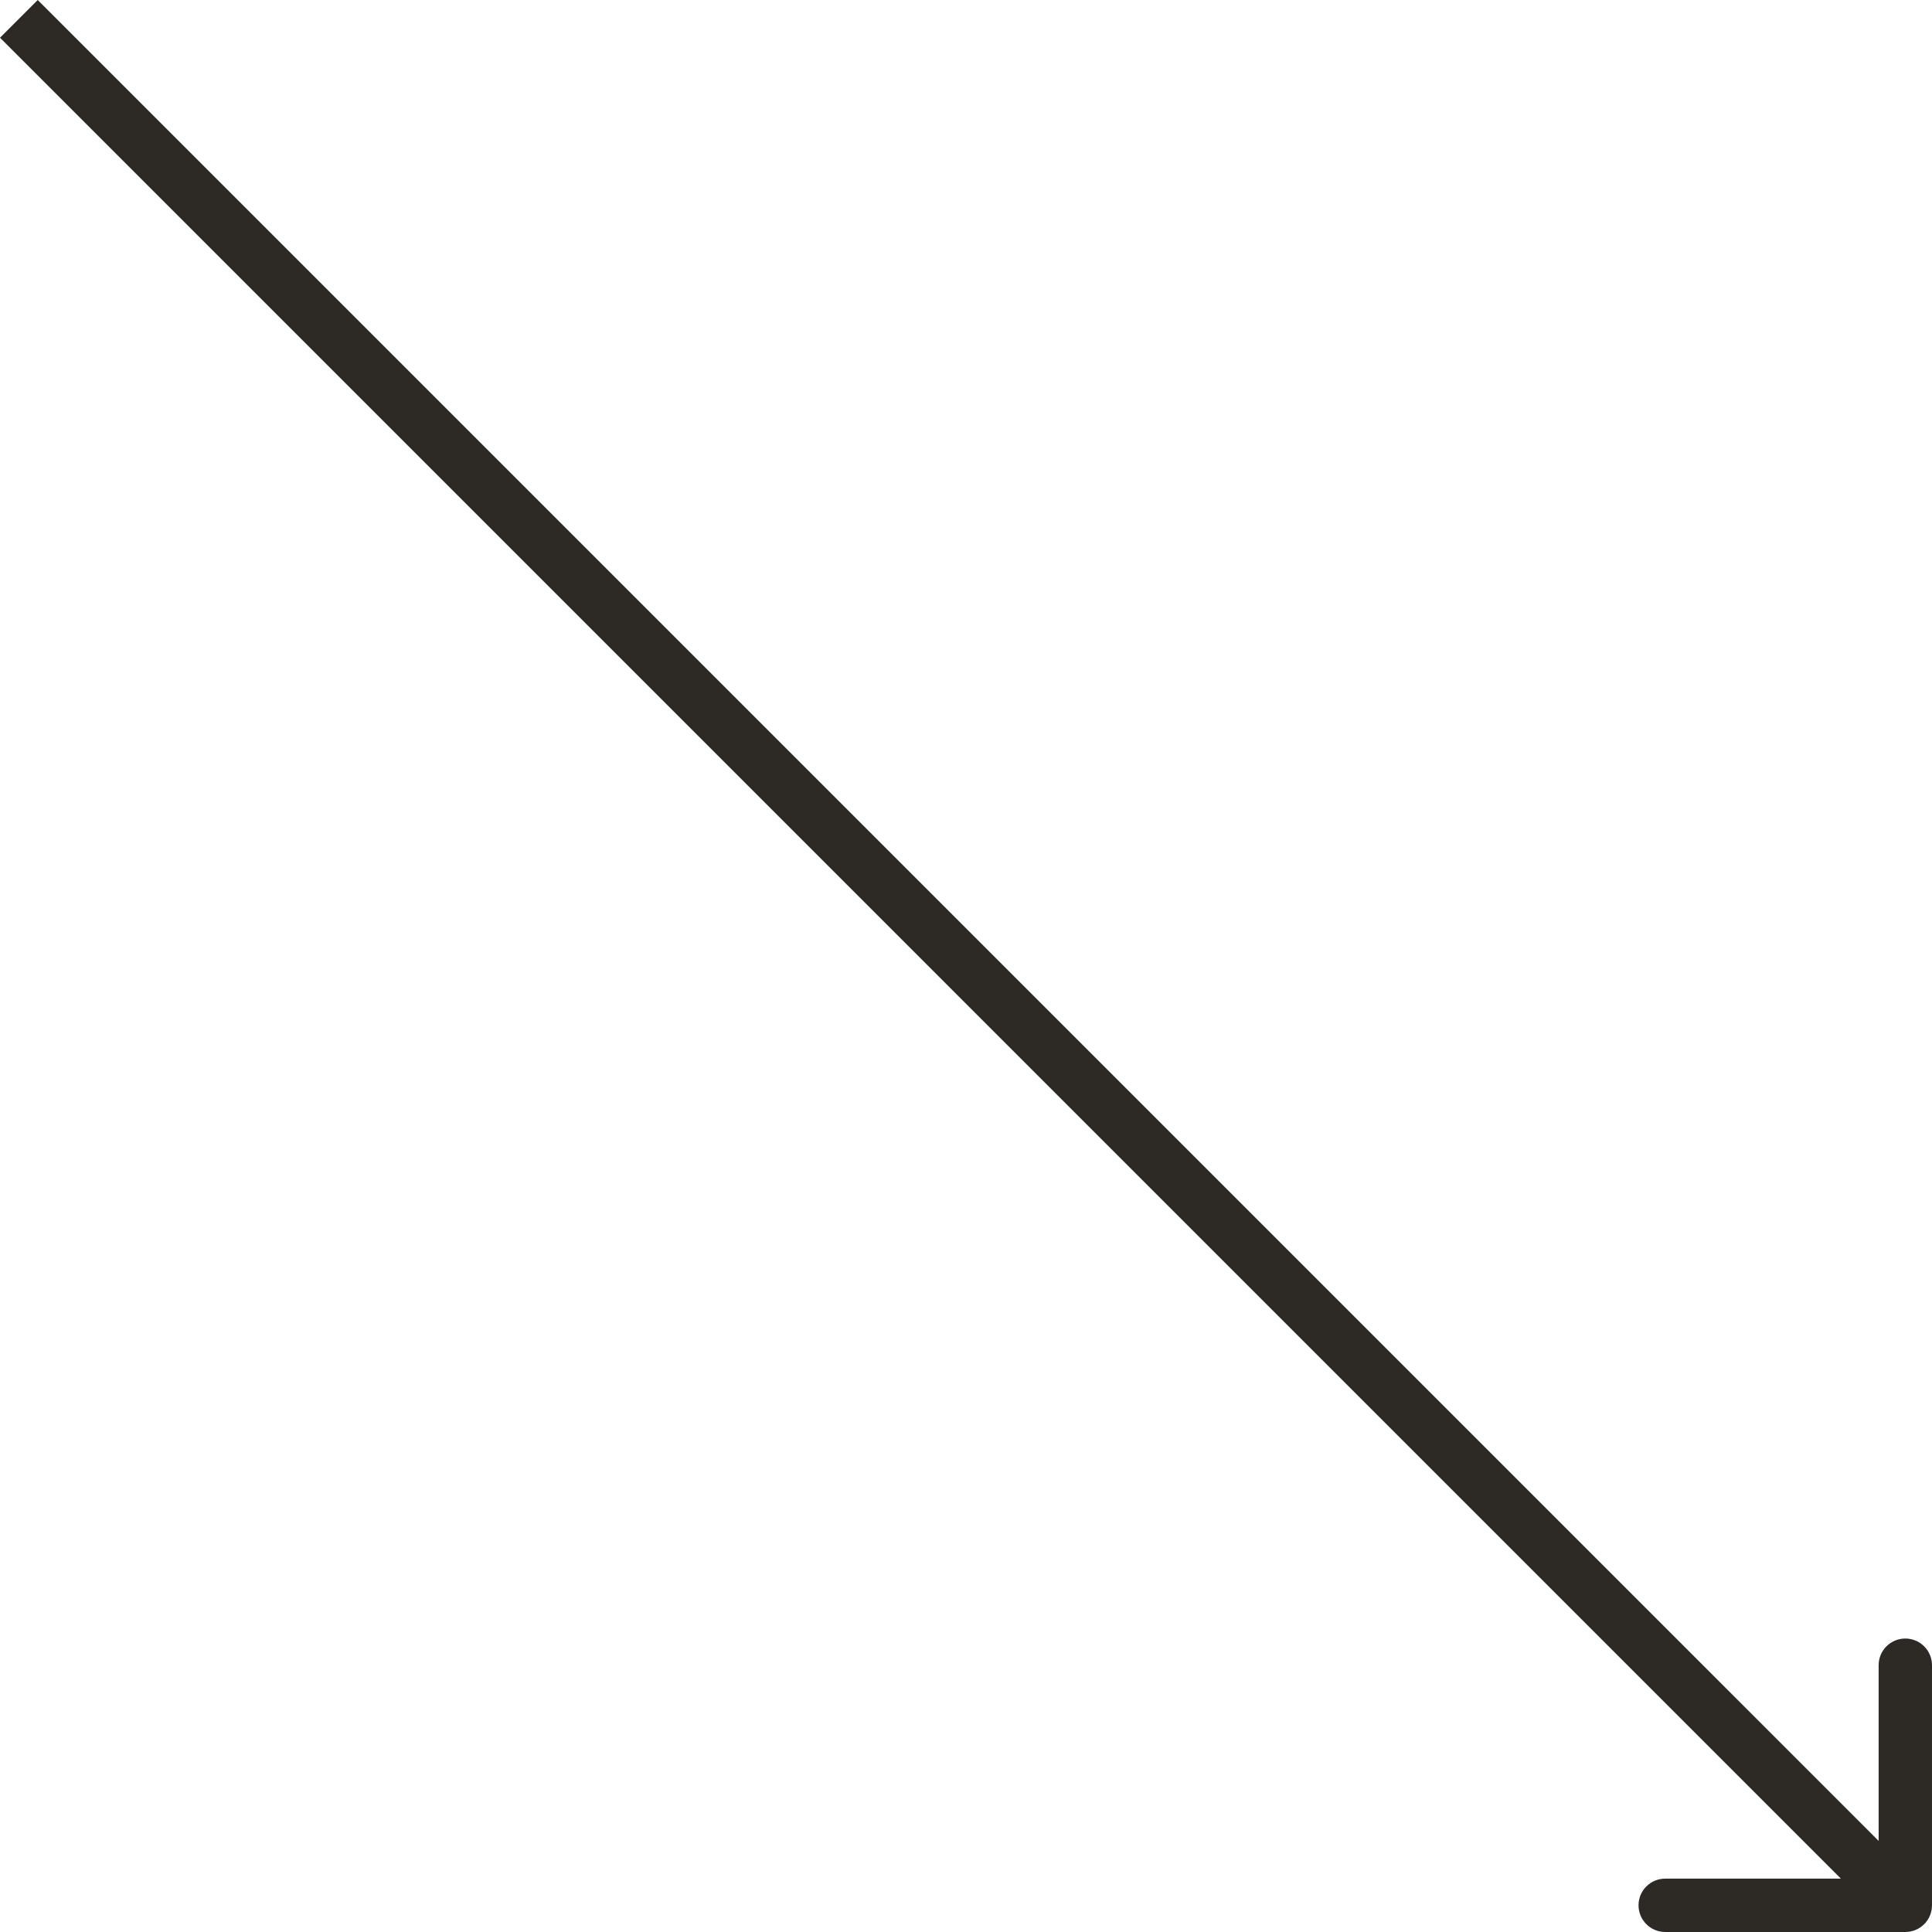
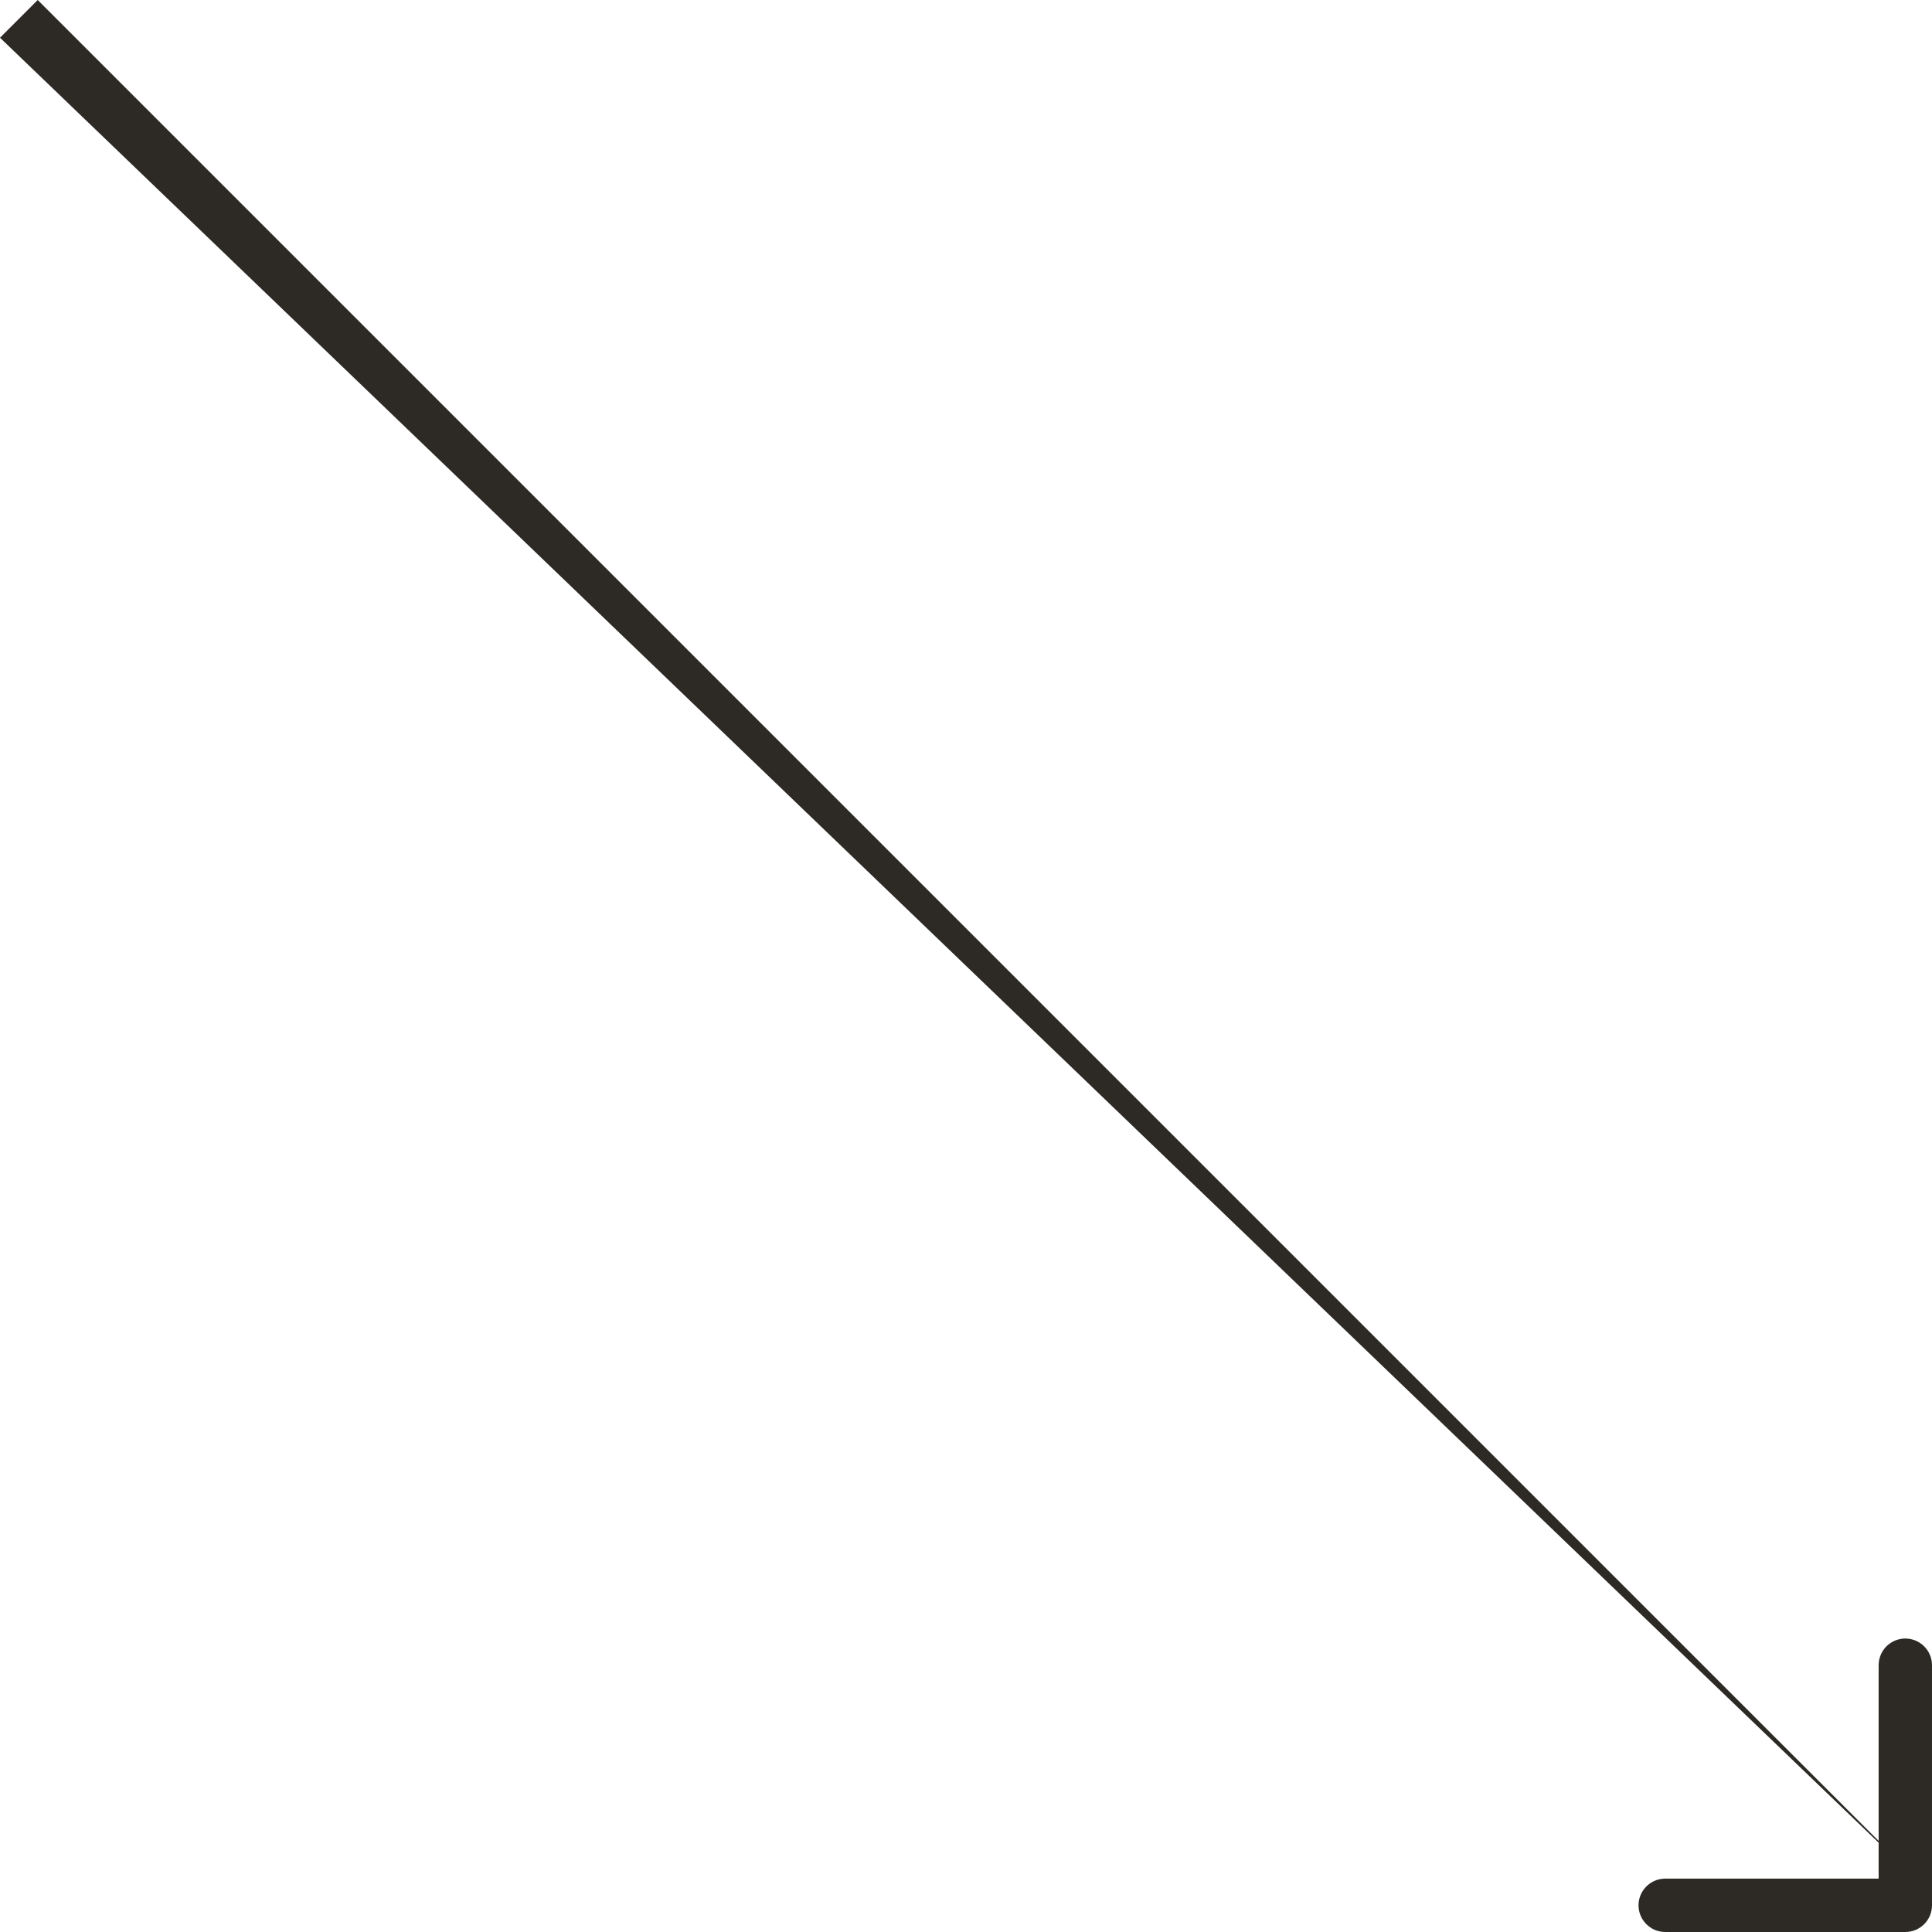
<svg xmlns="http://www.w3.org/2000/svg" width="145" height="145" viewBox="0 0 145 145" fill="none">
-   <path d="M142.997 144.999C144.103 144.999 144.999 144.103 144.999 142.997L144.999 124.977C144.999 123.871 144.103 122.975 142.997 122.975C141.891 122.975 140.995 123.871 140.995 124.977L140.995 140.995L124.977 140.995C123.871 140.995 122.975 141.891 122.975 142.997C122.975 144.103 123.871 144.999 124.977 144.999L142.997 144.999ZM-0 2.831L141.581 144.413L144.413 141.581L2.831 -0L-0 2.831Z" fill="#2D2A26" />
+   <path d="M142.997 144.999C144.103 144.999 144.999 144.103 144.999 142.997L144.999 124.977C144.999 123.871 144.103 122.975 142.997 122.975C141.891 122.975 140.995 123.871 140.995 124.977L140.995 140.995L124.977 140.995C123.871 140.995 122.975 141.891 122.975 142.997C122.975 144.103 123.871 144.999 124.977 144.999L142.997 144.999ZM-0 2.831L144.413 141.581L2.831 -0L-0 2.831Z" fill="#2D2A26" />
</svg>